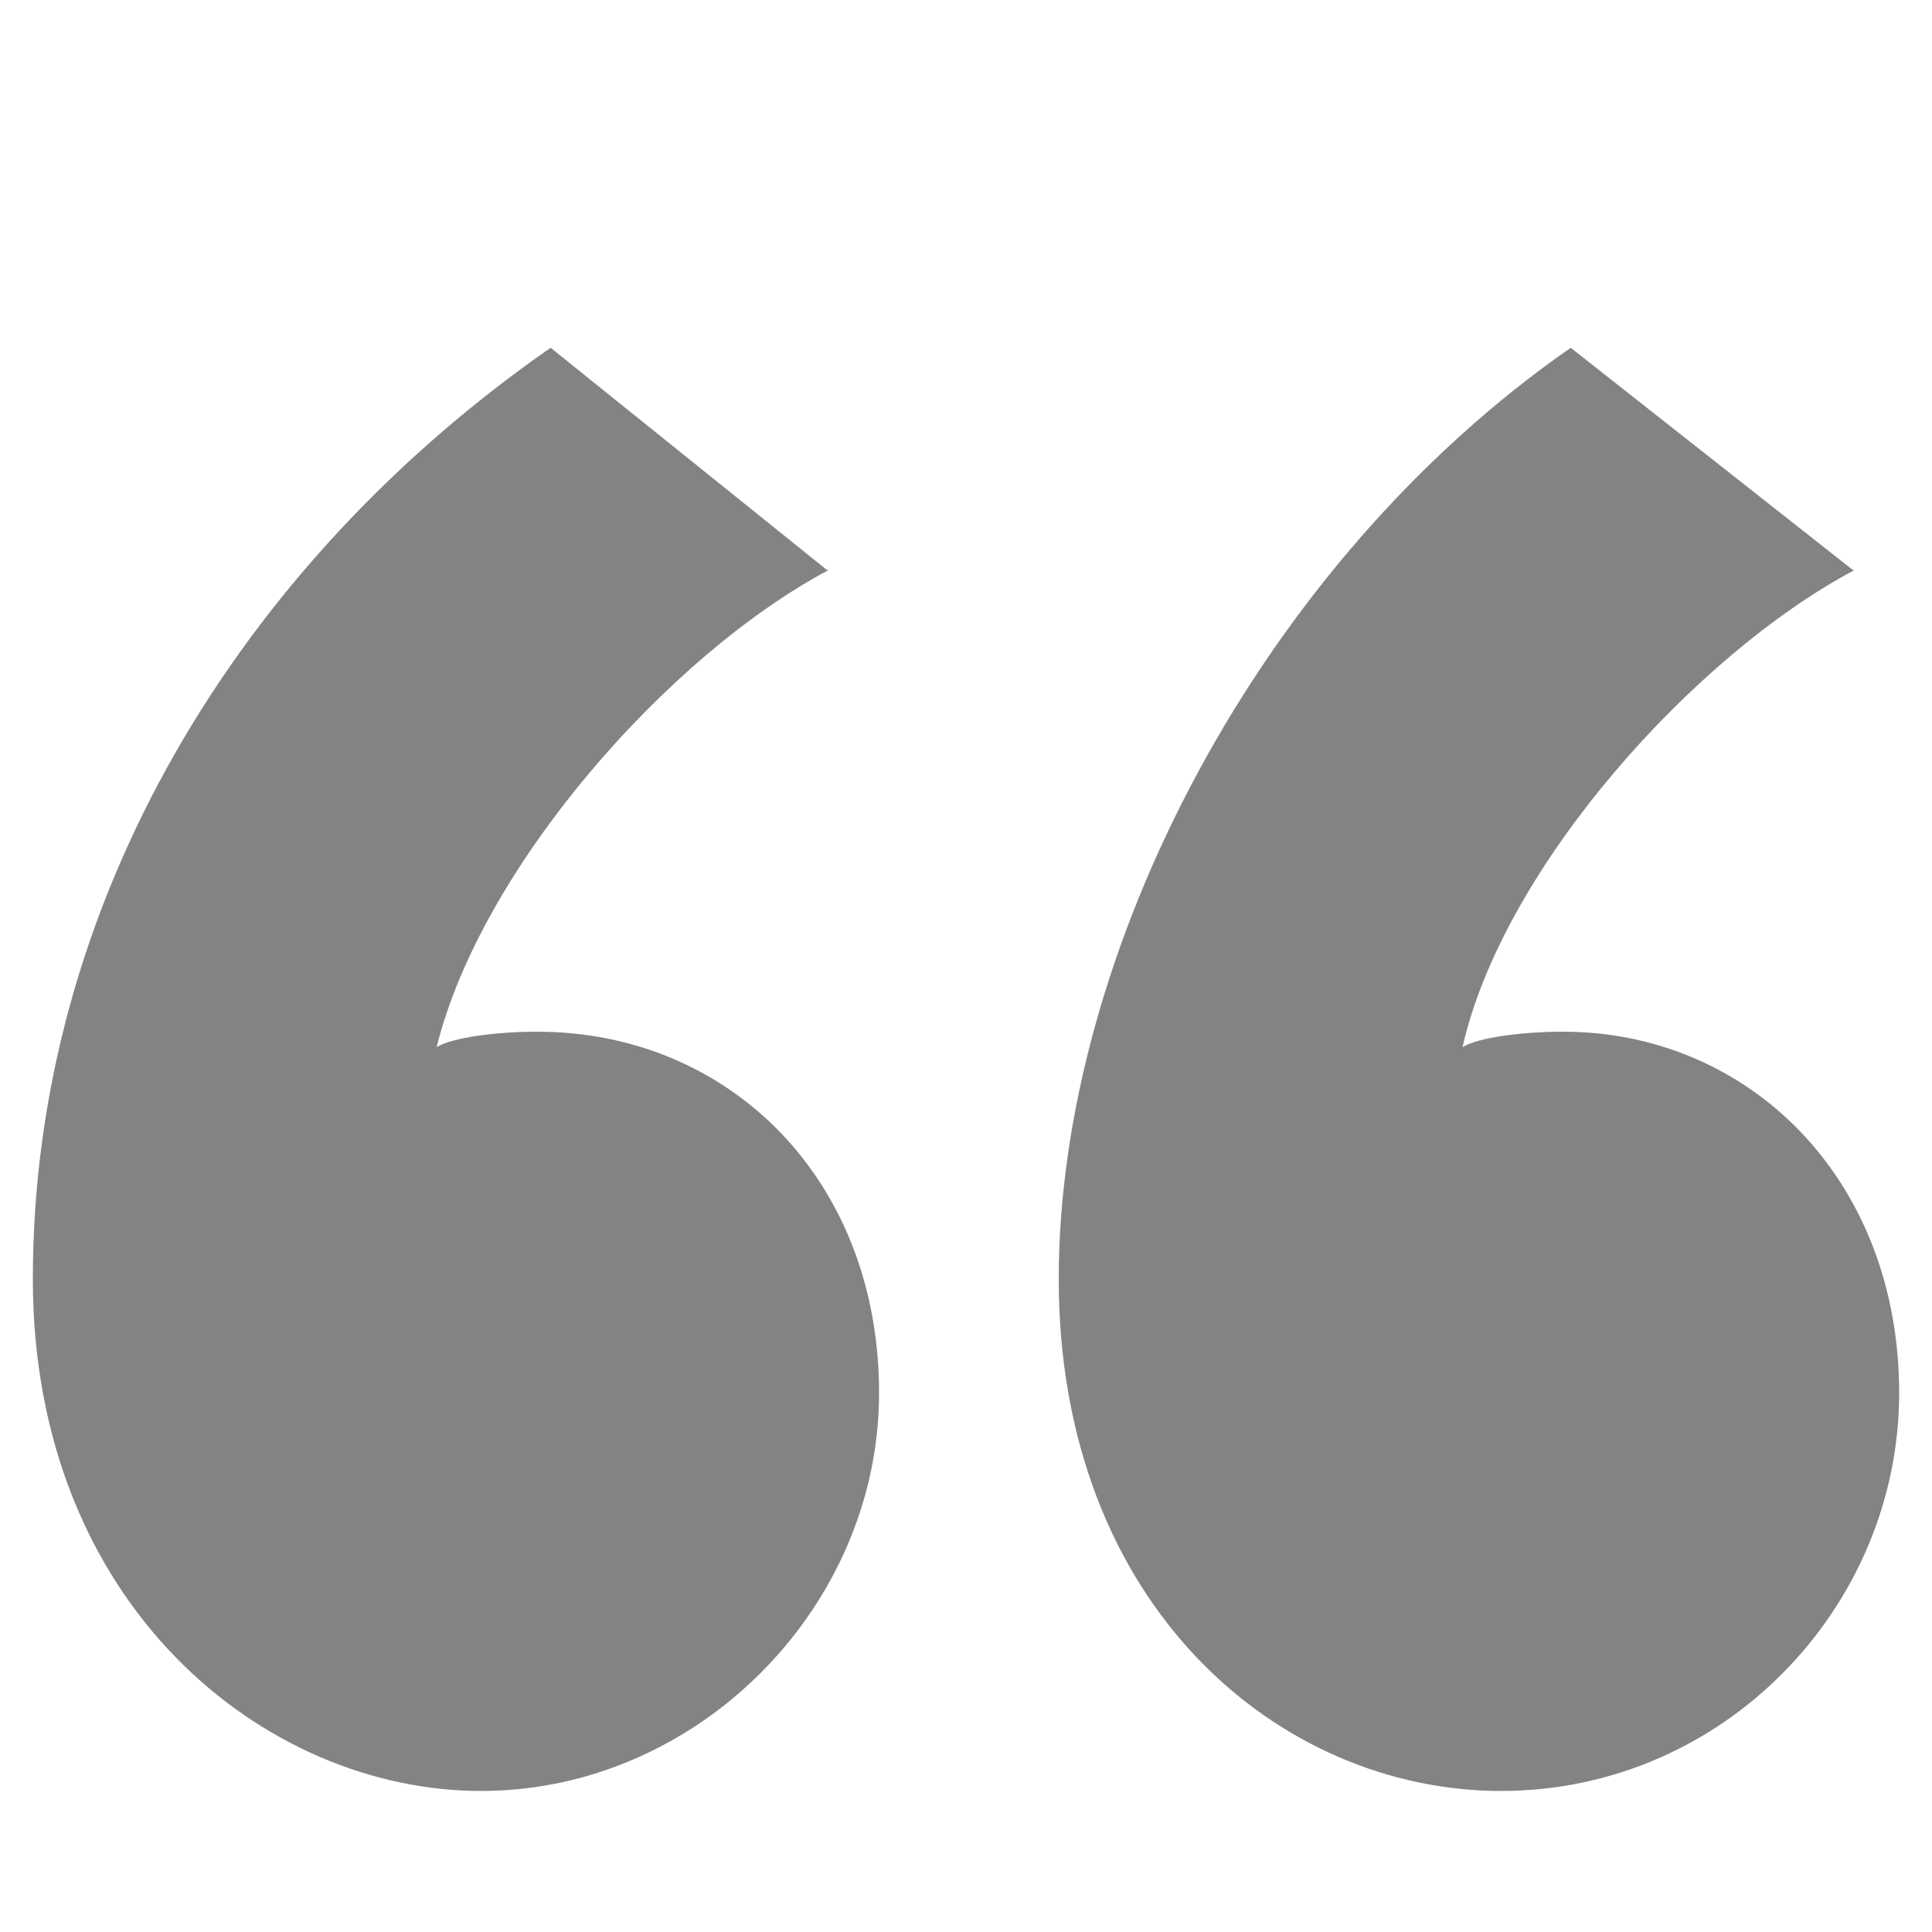
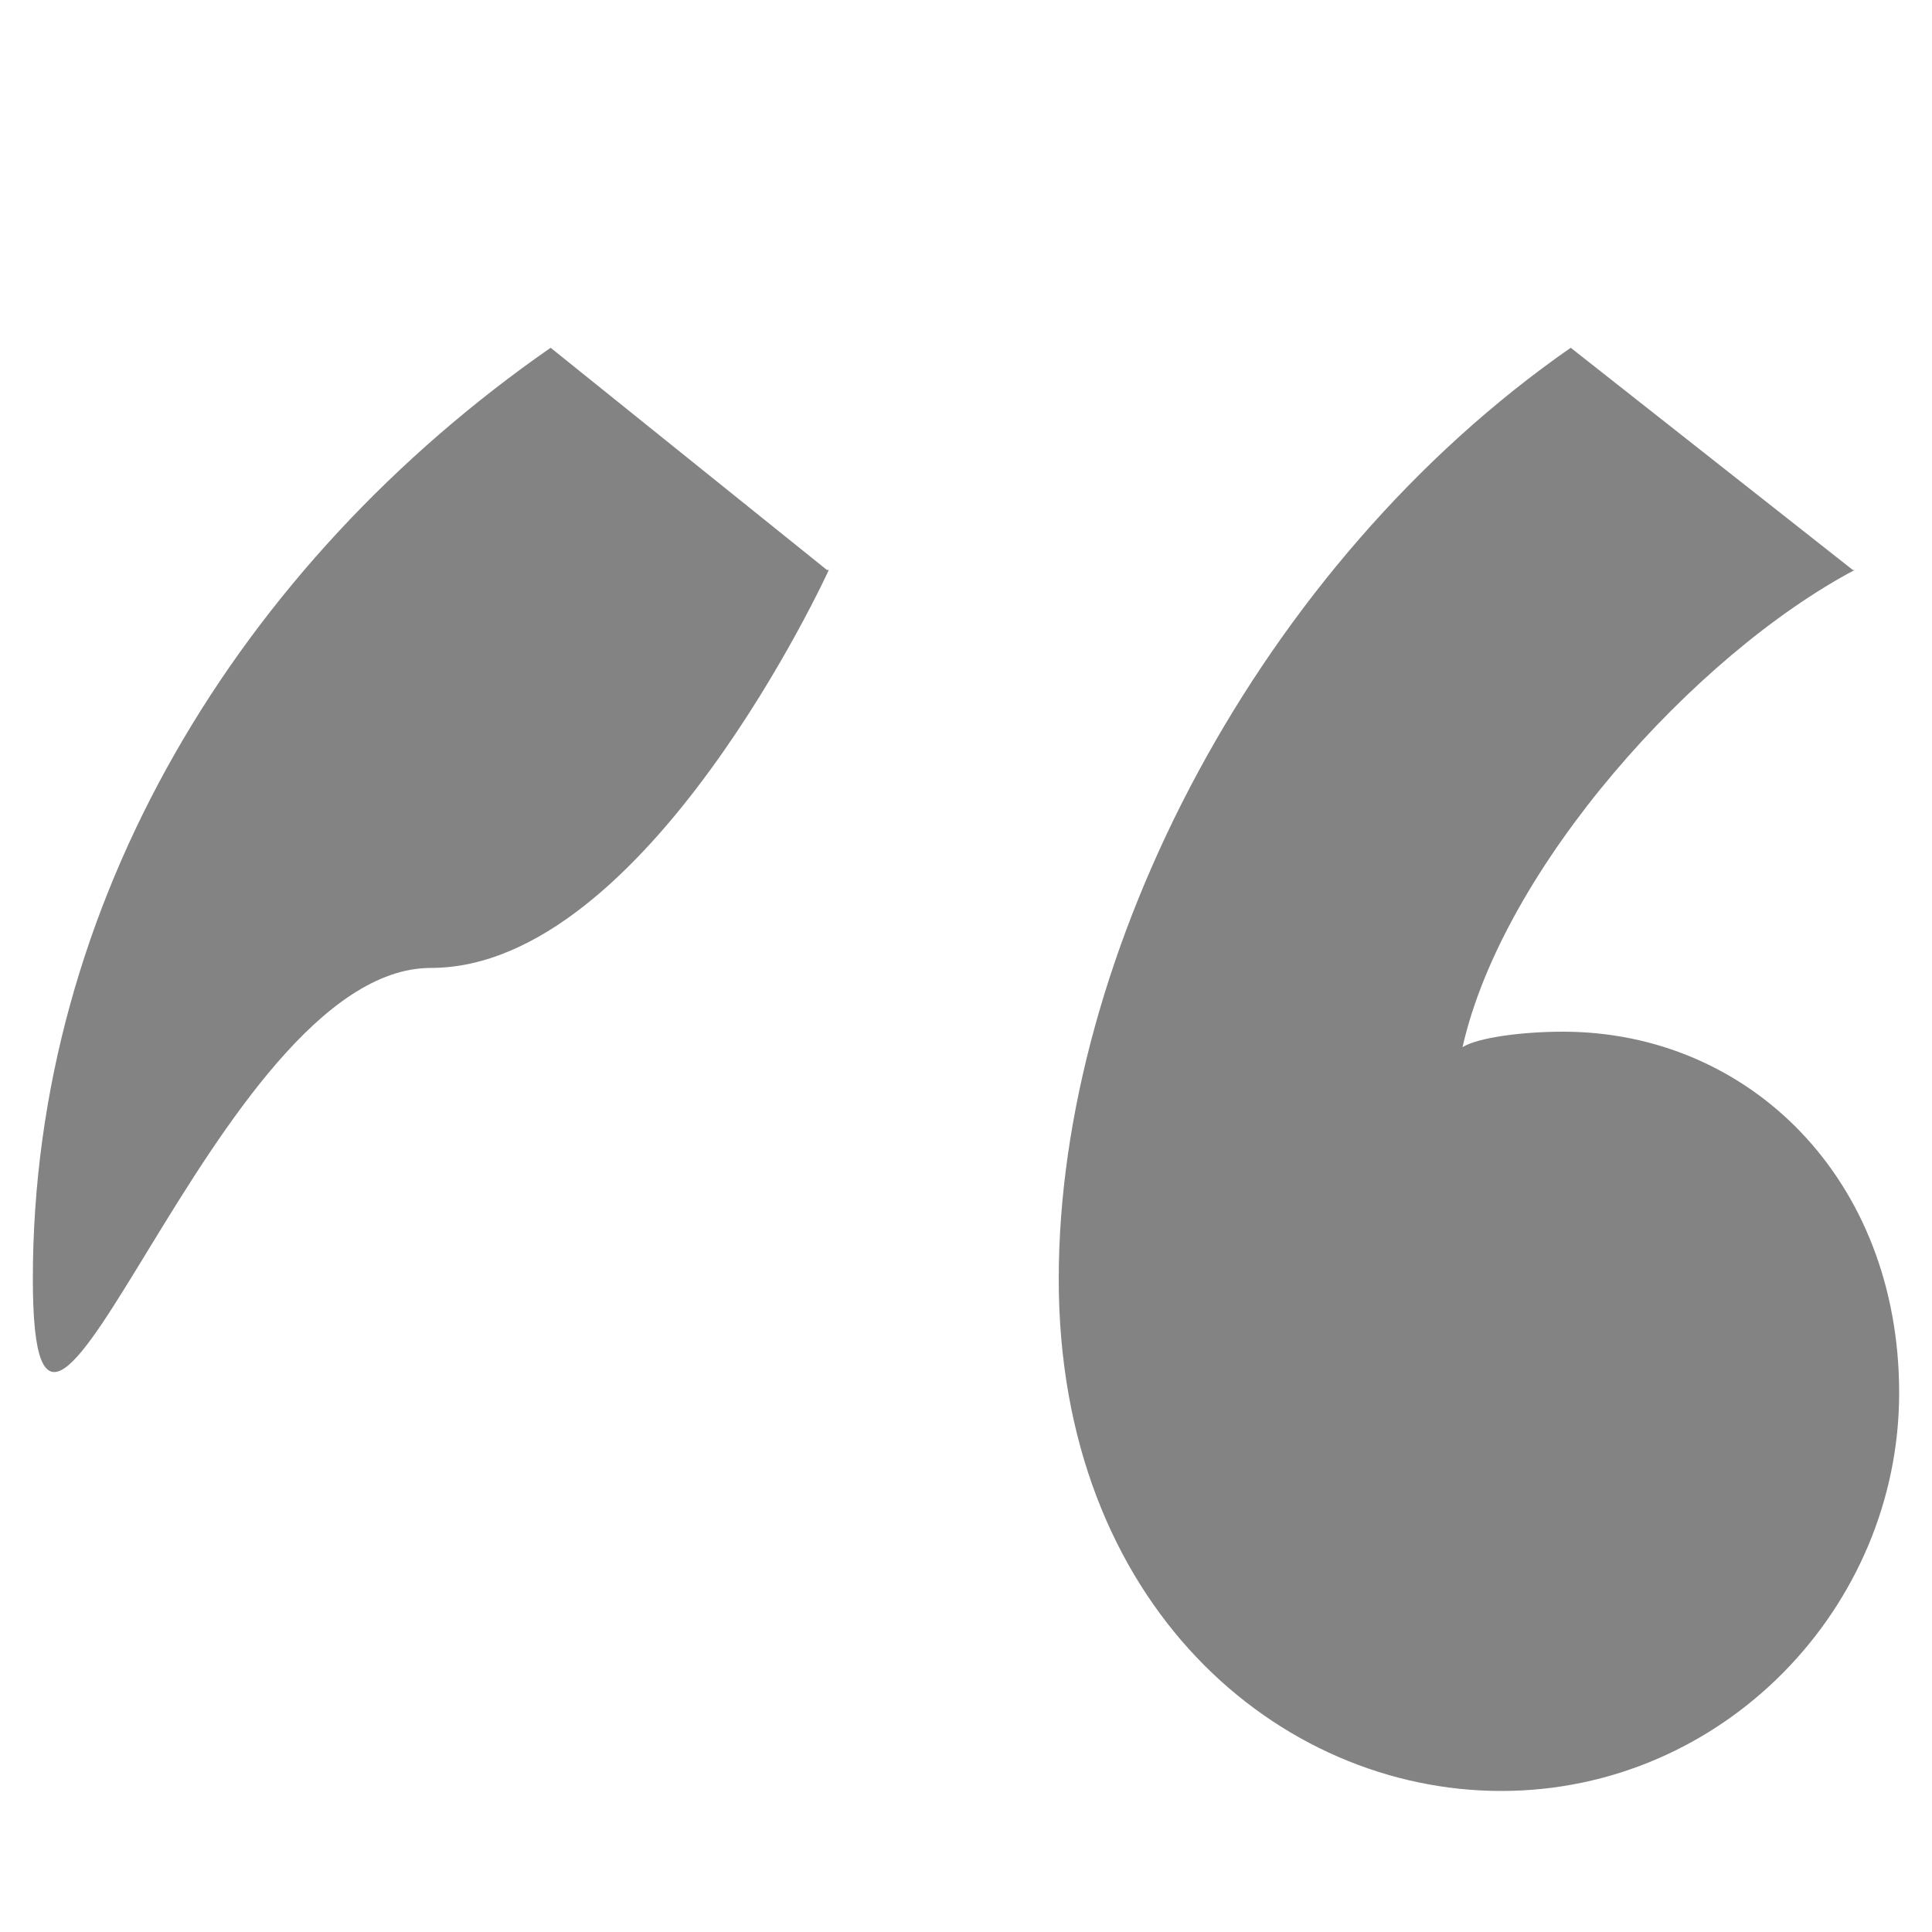
<svg xmlns="http://www.w3.org/2000/svg" id="Layer_2" version="1.1" viewBox="0 0 100 100">
  <defs>
    <style>
      .st0 {
        fill: #838383;
      }
    </style>
  </defs>
  <g id="Layer_1-2">
-     <path class="st0" d="M42.9,29.5c-8.3,4.4-18,15.4-20.3,24.7.8-.5,3.1-.8,5.2-.8,9.9,0,17.7,7.6,17.7,18.7s-9.4,20.6-20.6,20.6S1.7,83.1,1.7,66.2c0-19.5,10.7-37,26.8-48.2l14.3,11.5ZM96,29.5c-8.3,4.4-18.2,15.4-20.3,24.7.8-.5,3.1-.8,5.2-.8,9.6,0,17.4,7.6,17.4,18.7s-9.1,20.6-20.6,20.6-22.9-9.6-22.9-26.5,10.4-37,26.5-48.2l14.6,11.5h0Z" />
+     <path class="st0" d="M42.9,29.5s-9.4,20.6-20.6,20.6S1.7,83.1,1.7,66.2c0-19.5,10.7-37,26.8-48.2l14.3,11.5ZM96,29.5c-8.3,4.4-18.2,15.4-20.3,24.7.8-.5,3.1-.8,5.2-.8,9.6,0,17.4,7.6,17.4,18.7s-9.1,20.6-20.6,20.6-22.9-9.6-22.9-26.5,10.4-37,26.5-48.2l14.6,11.5h0Z" />
  </g>
</svg>